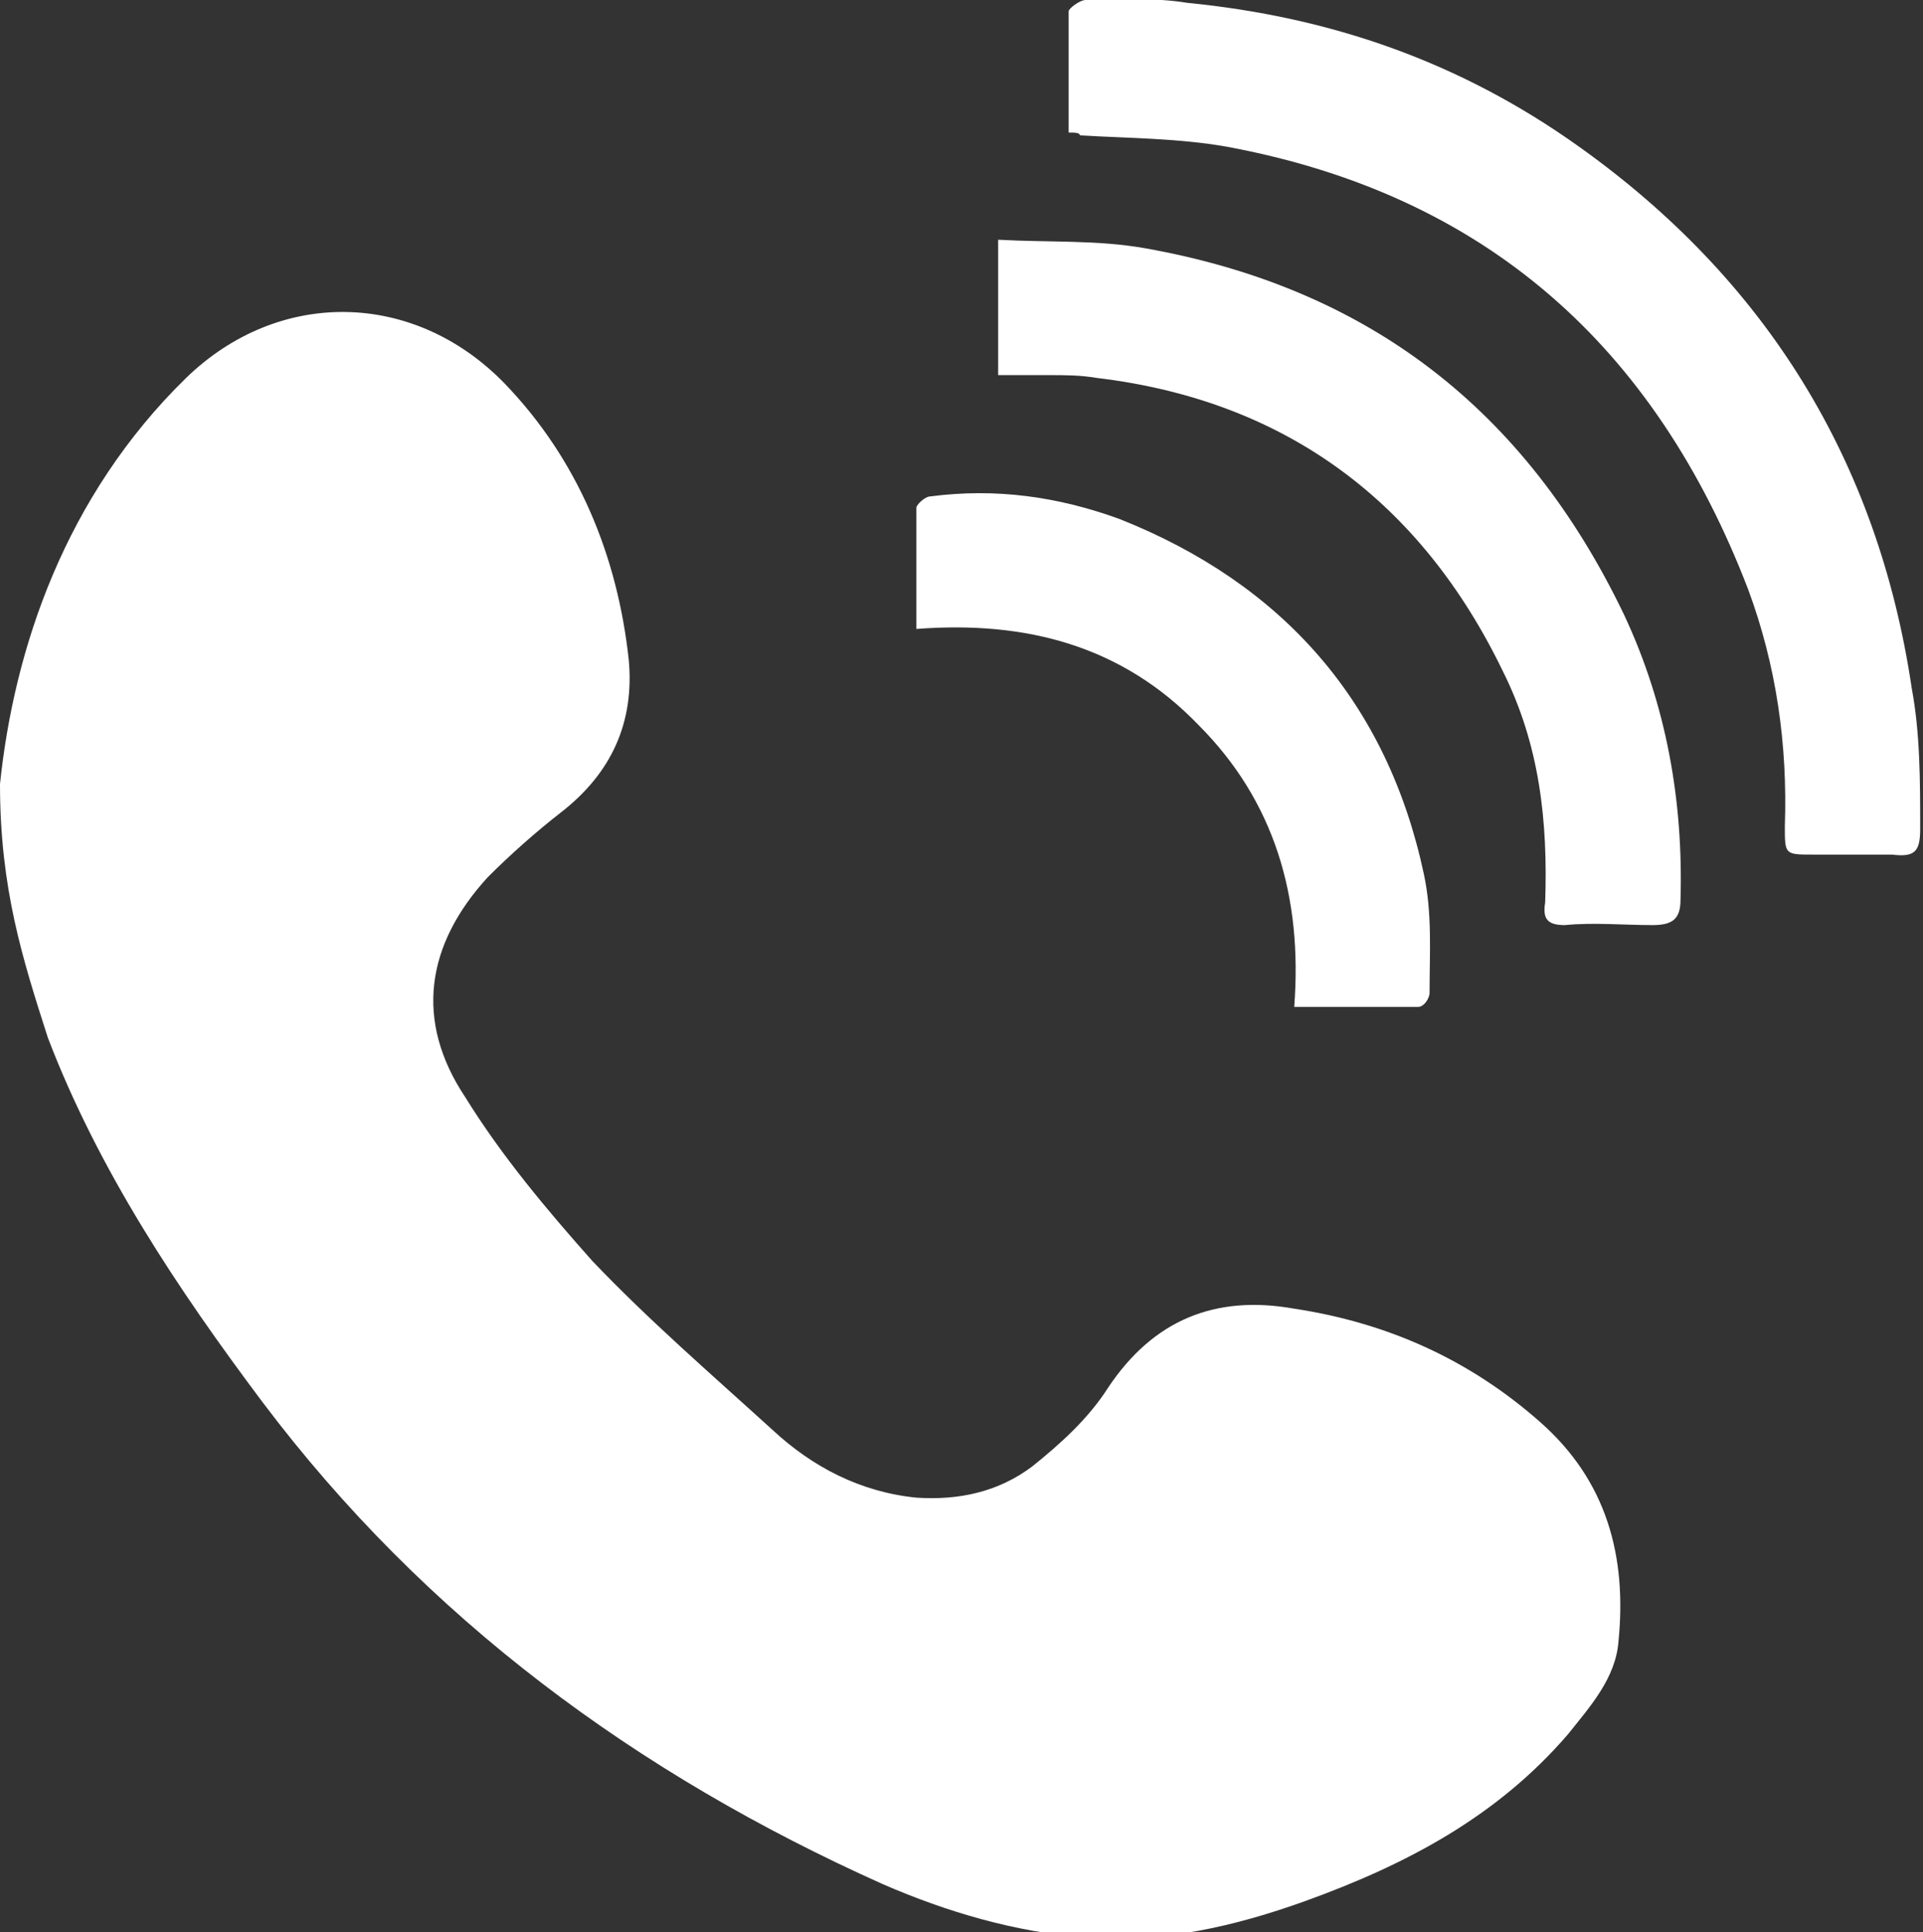
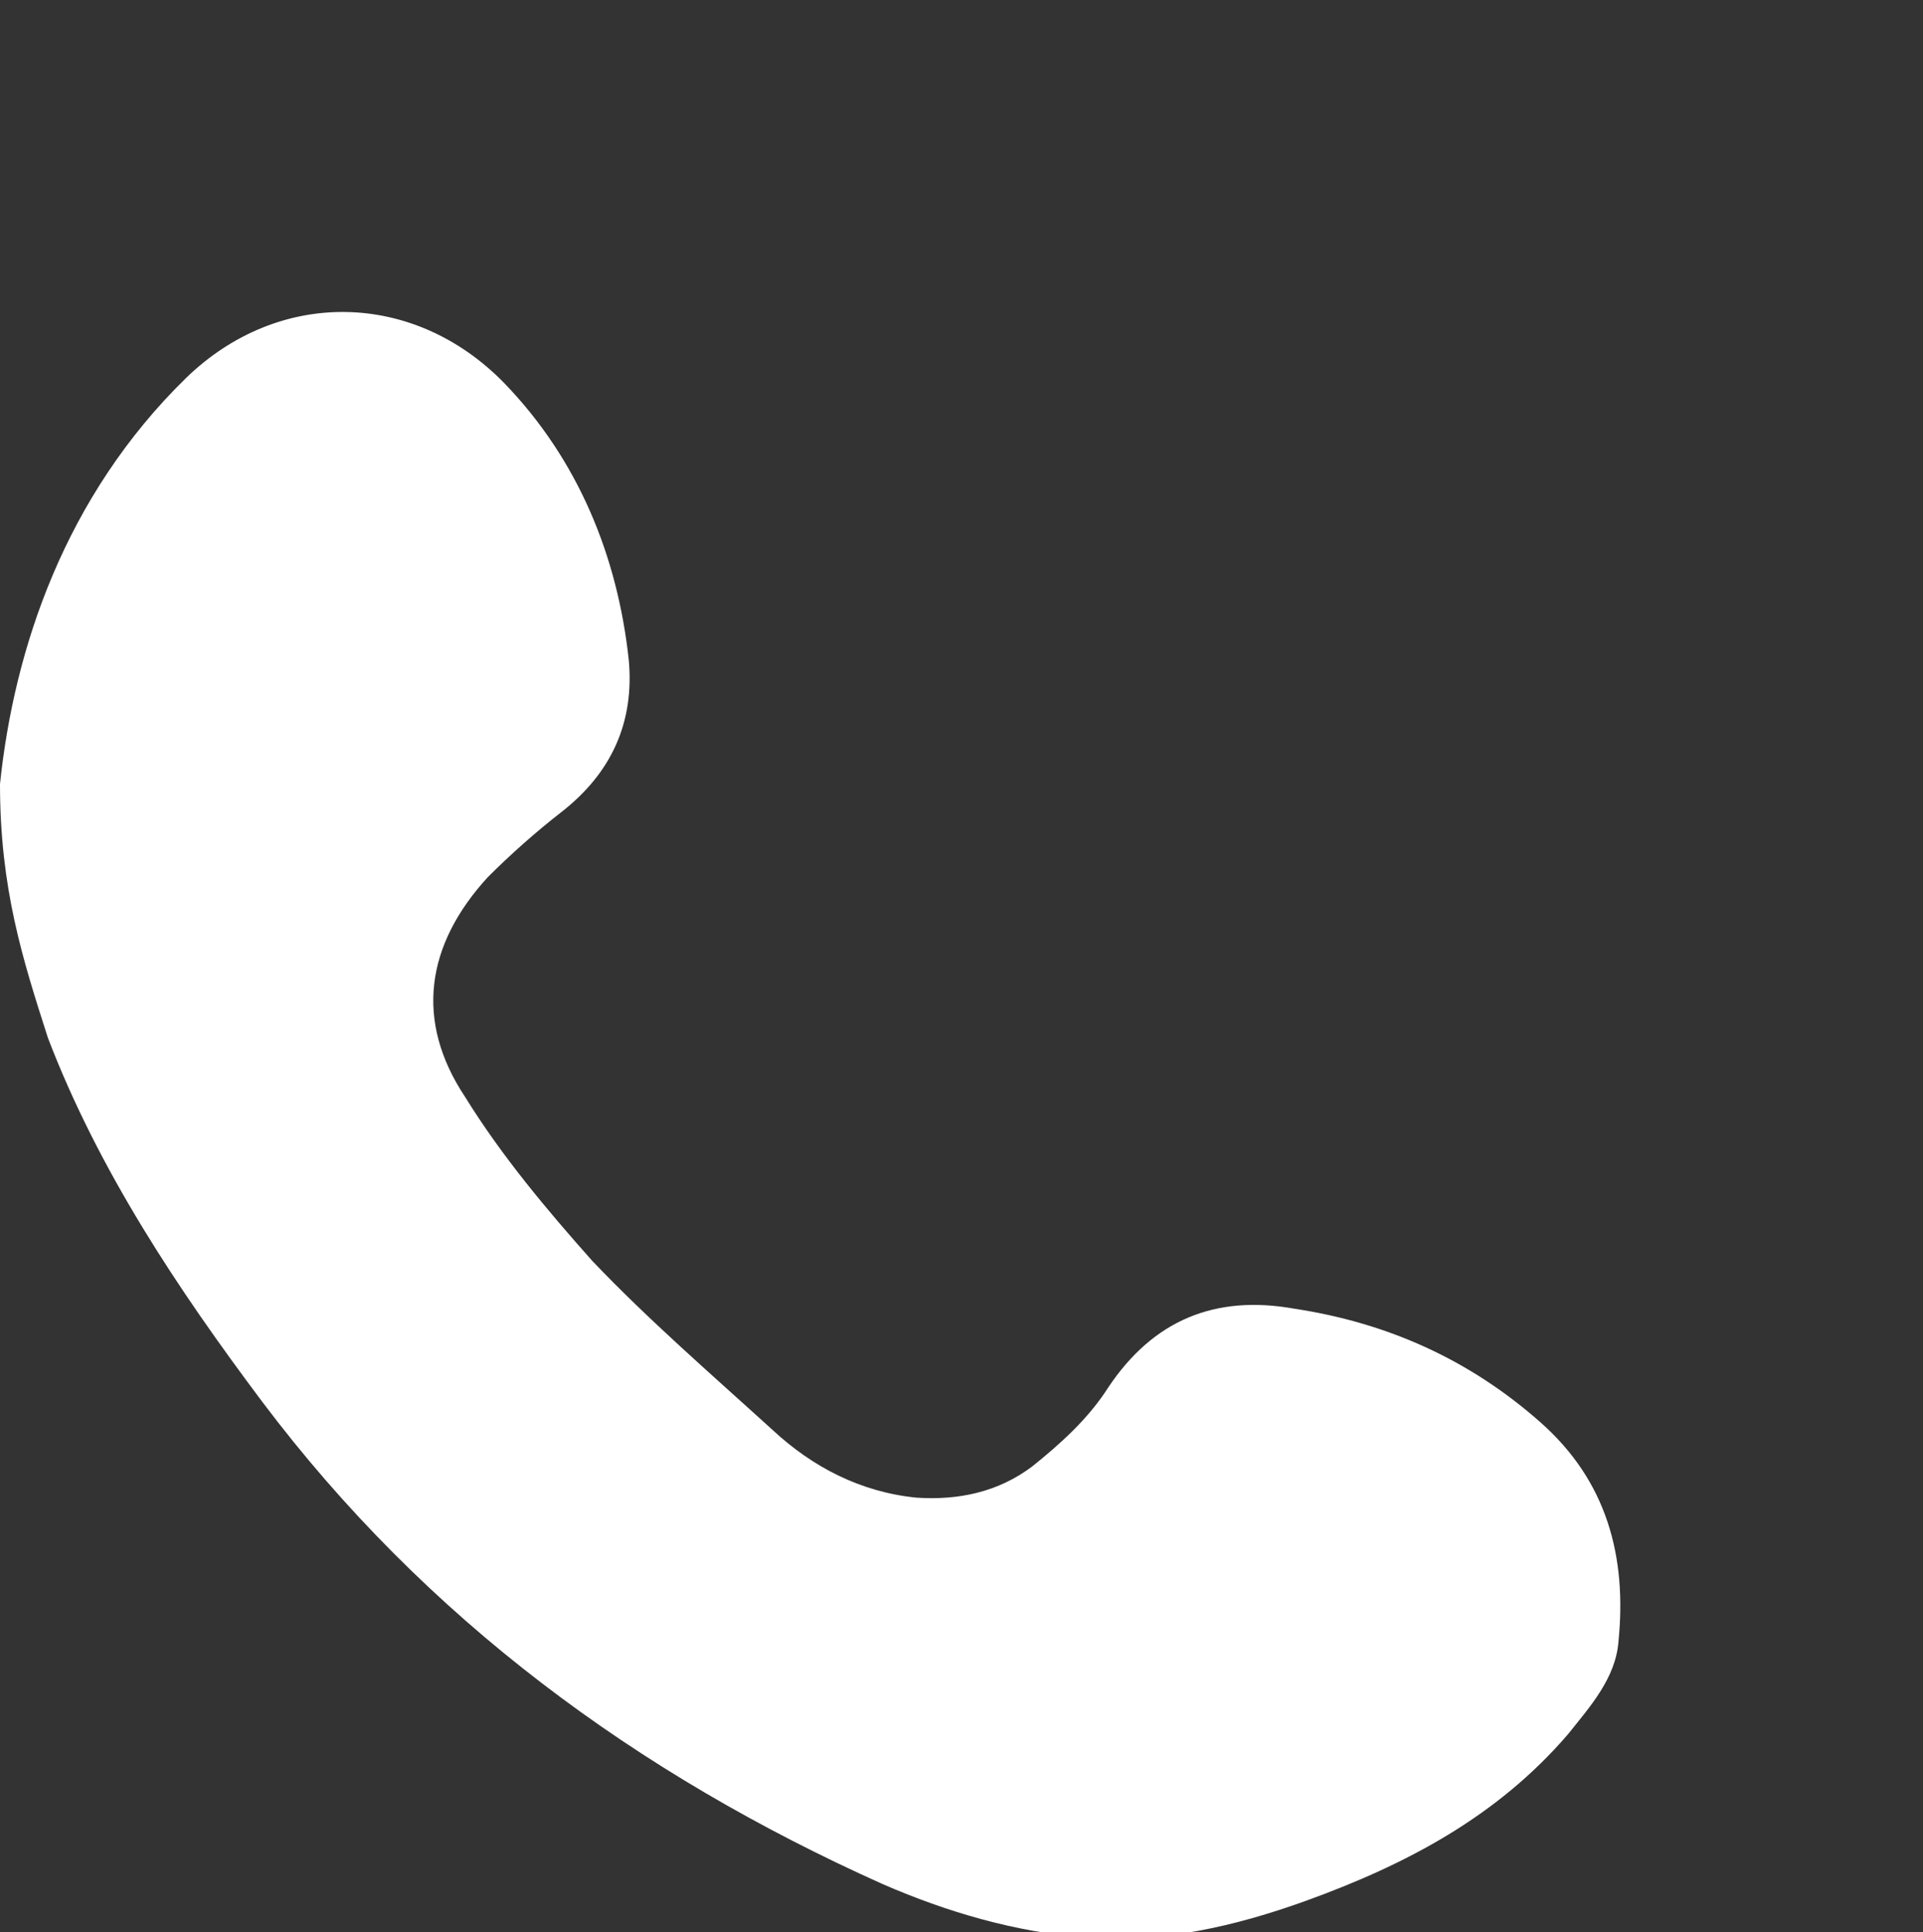
<svg xmlns="http://www.w3.org/2000/svg" version="1.1" id="Capa_1" x="0px" y="0px" viewBox="0 0 68.2 68.5" style="enable-background:new 0 0 68.2 68.5;" xml:space="preserve">
  <rect x="0" y="0" width="68.2" height="68.5" fill="#333333" stroke="none" />
  <style type="text/css">
	.st0{fill-rule:evenodd;clip-rule:evenodd;fill:#FFFFFF;}
</style>
  <g id="fkp7RN_1_">
    <g>
      <g>
        <path class="st0" d="M0,27.8c0.5-4.8,2.3-10.2,6.6-14.4c3.3-3.2,8.1-3.1,11.3,0.2c2.6,2.7,4,6.1,4.4,9.8c0.2,2.2-0.6,4-2.4,5.4     c-0.9,0.7-1.8,1.5-2.6,2.3c-2.2,2.4-2.6,5.1-0.8,7.8c1.3,2.1,2.9,4,4.5,5.8c2,2.1,4.2,4,6.4,6c1.4,1.3,3.1,2.2,5.1,2.4     c1.5,0.1,2.9-0.2,4.1-1.1c1-0.8,2-1.7,2.7-2.8c1.6-2.4,3.8-3.3,6.6-2.8c3.3,0.5,6.2,1.8,8.7,4c2.4,2.1,3.1,4.8,2.8,7.8     c-0.1,1.3-1,2.3-1.8,3.3c-2.5,2.9-5.7,4.6-9.3,5.9c-2.5,0.9-5.1,1.5-7.8,1.3c-2.5-0.2-4.9-0.9-7.2-1.9c-8.7-3.9-16.2-9.4-22-17.1     c-3-4-5.8-8.2-7.6-12.9C0.8,34,0,31.5,0,27.8z" />
-         <path class="st0" d="M37.9,4.7c0-1.5,0-2.9,0-4.3c0-0.1,0.4-0.4,0.6-0.4c1.2,0,2.4-0.1,3.6,0.1c5.1,0.5,9.7,2.1,13.9,5.1     c6.6,4.7,10.6,11.1,11.8,19.2c0.3,1.6,0.3,3.3,0.3,5c0,0.8-0.2,1-1,0.9c-0.9,0-1.9,0-2.8,0c-1,0-1,0-1-1c0.1-2.9-0.3-5.7-1.3-8.4     c-3.3-8.6-9.3-14-18.5-15.7c-1.7-0.3-3.5-0.3-5.2-0.4C38.3,4.7,38.1,4.7,37.9,4.7z" />
-         <path class="st0" d="M35.4,13.3c0-1.6,0-3.1,0-4.8c1.8,0.1,3.5,0,5.2,0.3c7.9,1.4,13.5,5.7,17,13c1.5,3.2,2.1,6.6,2,10.1     c0,0.7-0.3,0.9-1,0.9c-1,0-2.1-0.1-3.1,0c-0.6,0-0.8-0.2-0.7-0.8c0.1-2.9-0.2-5.6-1.5-8.2c-2.9-6-7.7-9.6-14.4-10.4     c-0.6-0.1-1.1-0.1-1.7-0.1C36.6,13.3,36.1,13.3,35.4,13.3z" />
-         <path class="st0" d="M45.9,35.7c0.3-3.9-0.7-7.3-3.4-10c-2.7-2.8-6.1-3.7-10-3.4c0-1.5,0-2.9,0-4.3c0-0.1,0.3-0.4,0.5-0.4     c2.3-0.3,4.5,0,6.7,0.8c5.8,2.3,9.5,6.5,10.8,12.6c0.3,1.4,0.2,2.8,0.2,4.2c0,0.2-0.2,0.5-0.4,0.5C48.9,35.7,47.5,35.7,45.9,35.7     z" />
      </g>
    </g>
  </g>
</svg>